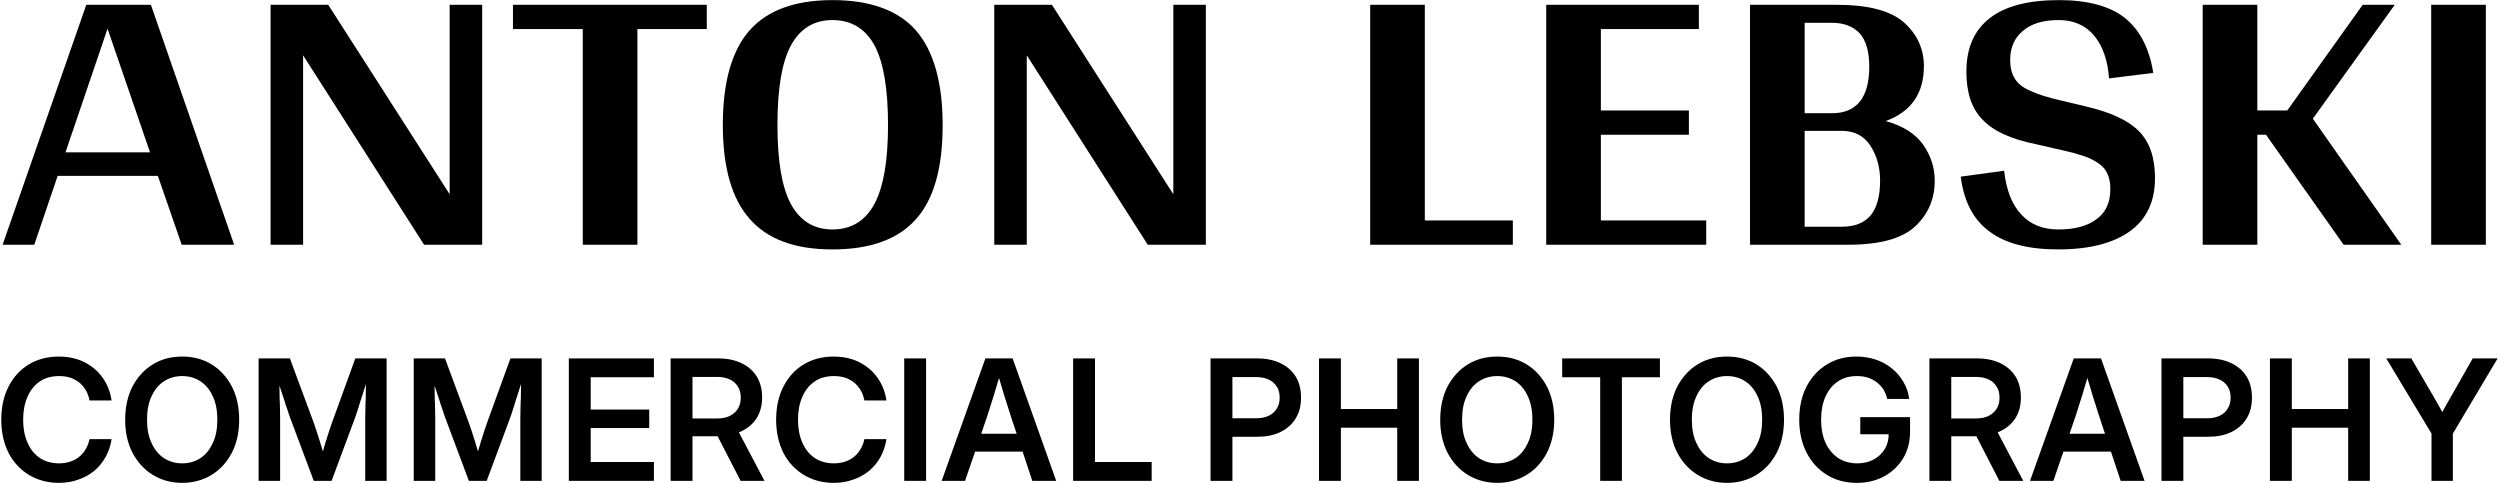
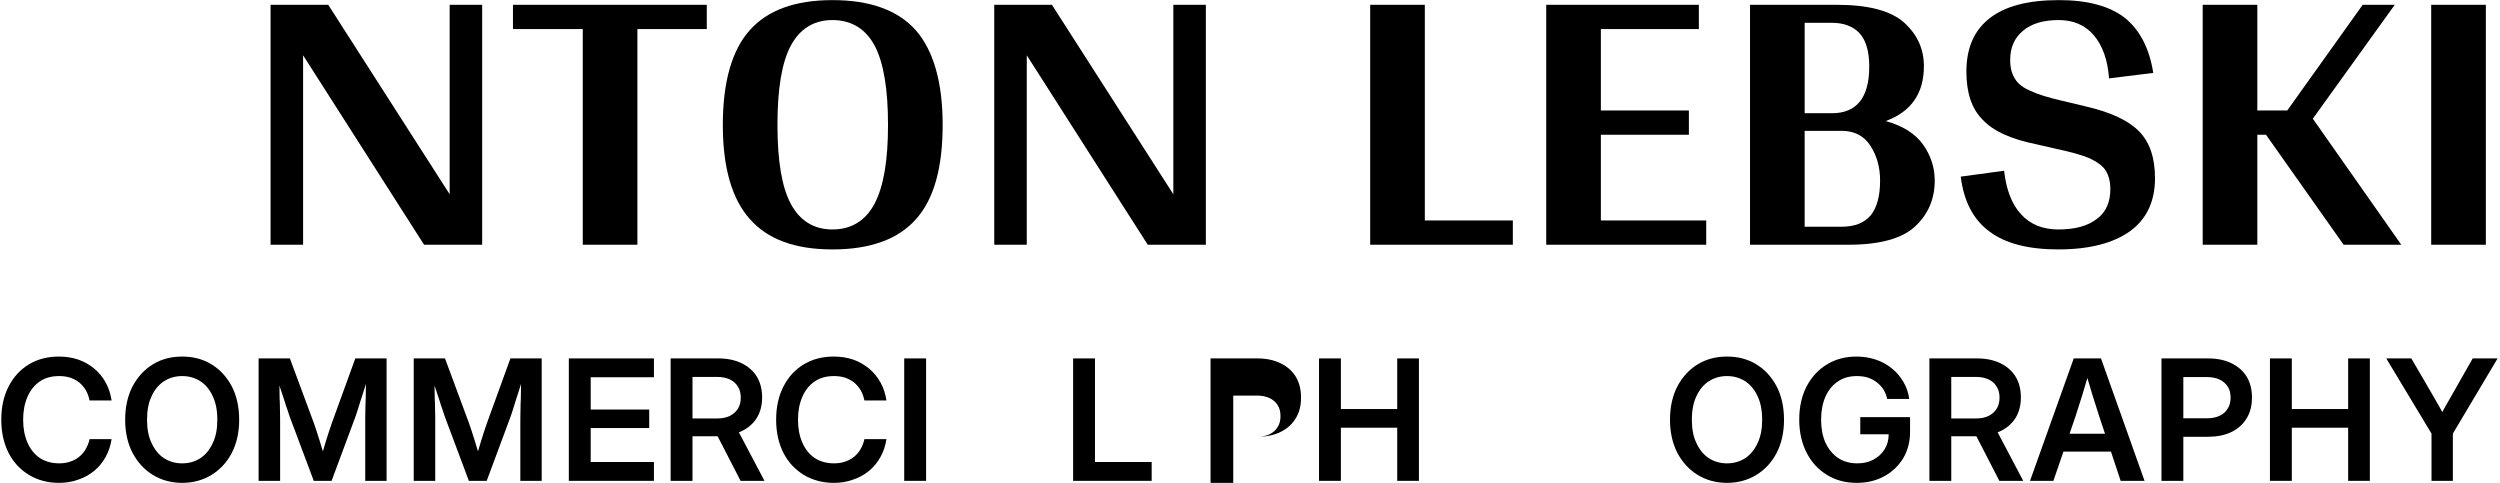
<svg xmlns="http://www.w3.org/2000/svg" xml:space="preserve" width="4779px" height="923px" version="1.1" style="shape-rendering:geometricPrecision; text-rendering:geometricPrecision; image-rendering:optimizeQuality; fill-rule:evenodd; clip-rule:evenodd" viewBox="0 0 4779 922.73">
  <defs>
    <style type="text/css">
   
    .fil0 {fill:black;fill-rule:nonzero}
   
  </style>
  </defs>
  <g id="Layer_x0020_1">
-     <path class="fil0" d="M301.73 336.01l-191.47 0 -44.76 131.68 -60.51 0 159.97 -458.65 123.5 0 159.15 458.65 -100.3 0 -45.58 -131.68zm-14.92 -44.89l-81.23 -236.44 -80.4 236.44 161.63 0z" />
    <polygon id="_1" class="fil0" points="921.72,9.04 921.72,467.69 810.65,467.69 579.4,105.56 579.4,467.69 517.23,467.69 517.23,9.04 627.47,9.04 859.56,371.18 859.56,9.04 " />
    <polygon id="_2" class="fil0" points="1351.08,9.04 1351.08,55.43 1218.46,55.43 1218.46,467.69 1114.02,467.69 1114.02,55.43 980.57,55.43 980.57,9.04 " />
    <path id="_3" class="fil0" d="M1591.45 476.67c-72.11,0 -124.33,-19.45 -158.32,-58.36 -33.98,-38.16 -51.39,-98.01 -51.39,-179.57 0,-82.3 17.41,-142.9 51.39,-181.06 33.99,-38.16 86.21,-57.61 158.32,-57.61 72.11,0 125.16,19.45 159.14,57.61 33.98,38.9 51.39,99.51 51.39,181.06 0,81.56 -16.58,141.41 -50.56,179.57 -33.98,38.91 -87.86,58.36 -159.97,58.36zm0 -38.16c35.64,0 62.99,-16.46 80.4,-49.38 17.4,-32.92 25.69,-83.05 25.69,-150.39 0,-68.08 -8.29,-118.96 -25.69,-151.88 -17.41,-32.18 -44.76,-48.64 -80.4,-48.64 -35.64,0 -62.17,16.46 -79.57,48.64 -17.41,32.17 -25.7,83.05 -25.7,151.88 0,68.09 8.29,118.97 25.7,151.14 17.4,32.17 43.93,48.63 79.57,48.63z" />
    <polygon id="_4" class="fil0" points="2305.1,9.04 2305.1,467.69 2194.03,467.69 1962.78,105.56 1962.78,467.69 1900.62,467.69 1900.62,9.04 2010.85,9.04 2242.94,371.18 2242.94,9.04 " />
    <polygon id="_5" class="fil0" points="2891.94,421.3 2891.94,467.69 2619.25,467.69 2619.25,9.04 2723.68,9.04 2723.68,421.3 " />
    <polygon id="_6" class="fil0" points="3261.62,421.3 3261.62,467.69 2955.77,467.69 2955.77,9.04 3247.53,9.04 3247.53,55.43 3060.2,55.43 3060.2,211.06 3228.46,211.06 3228.46,257.45 3060.2,257.45 3060.2,421.3 " />
    <path id="_7" class="fil0" d="M3604.77 231.26c32.33,8.98 56.36,23.94 71.28,44.89 14.92,20.95 22.38,44.15 22.38,68.84 0,35.16 -12.43,64.34 -37.3,87.54 -24.86,23.19 -67.14,35.16 -127.64,35.16l-188.16 0 0 -458.65 165.78 0c60.51,0 102.78,11.23 128.47,33.67 25.7,23.2 38.13,50.88 38.13,83.8 0,51.63 -24.04,86.79 -72.94,104.75zm-155 -14.96l52.22 0c47.25,0 71.28,-29.93 71.28,-89.04 0,-28.43 -5.8,-49.38 -18.23,-63.6 -12.43,-13.46 -30.67,-20.2 -53.05,-20.2l-52.22 0 0 172.84zm70.46 216.98c25.69,0 43.93,-7.49 56.36,-22.45 11.6,-14.96 17.4,-36.66 17.4,-65.84 0,-26.19 -6.63,-48.64 -19.06,-67.34 -12.43,-18.71 -30.67,-27.68 -54.7,-27.68l-70.46 0 0 183.31 70.46 0z" />
    <path id="_8" class="fil0" d="M3936.32 0.07c53.87,0 96.15,11.22 125.16,33.67 29.01,23.19 47.24,58.36 54.7,105.49l-84.54 10.48c-2.49,-35.17 -12.43,-62.85 -29.01,-82.31 -16.58,-19.45 -38.96,-29.18 -67.14,-29.18 -29.01,0 -52.22,6.74 -67.97,20.21 -16.58,13.46 -24.86,32.17 -24.86,56.11 0,14.97 3.31,26.94 9.11,35.91 5.81,9.73 15.75,17.21 29.84,23.2 14.09,6.73 33.99,12.72 59.68,18.7l43.93 10.48c48.91,11.22 82.89,26.93 103.61,47.88 20.72,20.95 30.67,50.88 30.67,89.79 0,44.14 -15.75,77.81 -47.25,101.01 -32.32,23.19 -77.91,35.16 -137.59,35.16 -57.19,0 -101.12,-11.22 -131.79,-34.42 -30.67,-22.44 -48.9,-57.61 -54.7,-104.74l82.88 -11.23c4.15,36.67 14.92,64.35 32.33,83.05 17.4,19.46 41.44,29.18 71.28,29.18 32.33,0 56.36,-6.73 73.77,-20.2 17.41,-12.72 25.7,-32.17 25.7,-56.86 0,-14.97 -3.32,-26.94 -9.12,-35.92 -5.8,-8.97 -16.58,-16.46 -30.67,-23.19 -14.09,-5.99 -35.64,-11.97 -63.82,-17.96l-38.96 -8.97c-48.08,-9.73 -82.06,-25.44 -101.95,-47.14 -20.72,-20.95 -30.67,-51.63 -30.67,-91.28 0,-45.64 14.92,-79.31 44.76,-102.51 29.84,-23.19 73.77,-34.41 132.62,-34.41z" />
    <polygon id="_9" class="fil0" points="4331.69,257.45 4315.11,257.45 4315.11,467.69 4210.67,467.69 4210.67,9.04 4315.11,9.04 4315.11,211.06 4372.3,211.06 4516.53,9.04 4577.86,9.04 4421.21,226.77 4590.3,467.69 4480.06,467.69 " />
    <polygon id="_10" class="fil0" points="4751.93,467.69 4647.49,467.69 4647.49,9.04 4751.93,9.04 " />
    <path class="fil0" d="M112.71 922.9c-21.54,0 -40.5,-5.14 -57.22,-15.1 -16.4,-9.97 -29.58,-23.79 -38.9,-41.8 -9.32,-18.32 -14.14,-39.54 -14.14,-63.65 0,-24.75 4.82,-45.97 14.14,-63.97 9.32,-18.01 22.18,-32.15 38.9,-42.12 16.72,-9.96 35.68,-14.79 57.22,-14.79 13.18,0 25.4,1.93 36.97,5.79 11.25,3.86 21.22,9.65 30.22,17.04 9,7.39 16.07,16.07 21.86,26.36 5.79,10.29 9.65,21.86 11.57,34.72l-42.11 0c-1.61,-7.39 -3.86,-14.15 -7.39,-19.93 -3.54,-5.79 -7.72,-10.61 -12.86,-14.79 -5.15,-3.86 -10.61,-6.75 -17.04,-9 -6.43,-1.93 -13.5,-2.89 -20.9,-2.89 -14.14,0 -26.68,3.21 -36.97,10.28 -9.96,6.75 -18,16.72 -23.47,29.26 -5.46,12.54 -8.35,27 -8.35,44.04 0,16.72 2.89,31.18 8.35,43.72 5.47,12.54 13.19,22.18 23.47,29.26 10.29,6.75 22.83,10.28 36.97,10.28 7.4,0 14.47,-0.96 20.9,-3.21 6.11,-1.93 11.89,-4.82 17.04,-9 4.82,-3.86 9.32,-8.68 12.54,-14.47 3.53,-5.79 6.1,-12.22 7.71,-19.61l42.11 0c-1.92,12.54 -5.78,24.11 -11.57,34.4 -5.79,10.29 -12.86,18.97 -21.86,26.36 -9,7.39 -18.97,12.86 -30.54,16.72 -11.25,4.18 -23.47,6.1 -36.65,6.1z" />
    <path id="_1_0" class="fil0" d="M348.25 922.9c-20.9,0 -39.54,-5.14 -55.94,-15.1 -16.39,-9.97 -29.25,-24.12 -38.9,-42.12 -9.32,-18 -14.14,-39.22 -14.14,-63.33 0,-24.43 4.82,-45.97 14.14,-63.97 9.65,-18.01 22.51,-32.15 38.9,-42.12 16.4,-9.96 35.04,-14.79 55.94,-14.79 20.9,0 39.54,4.83 55.94,14.79 16.39,9.97 29.25,24.11 38.9,42.12 9.32,18 14.14,39.54 14.14,63.97 0,24.11 -4.82,45.33 -14.14,63.33 -9.65,18.33 -22.51,32.15 -38.9,42.12 -16.4,9.96 -35.04,15.1 -55.94,15.1zm0 -37.29c12.86,0 24.11,-3.21 34.4,-9.64 9.96,-6.43 18,-16.07 23.79,-28.61 6.1,-12.22 9,-27.33 9,-45.01 0,-18 -2.9,-33.11 -9,-45.65 -5.79,-12.54 -13.83,-21.86 -23.79,-28.29 -10.29,-6.43 -21.54,-9.64 -34.4,-9.64 -12.86,0 -24.11,3.21 -34.4,9.64 -9.97,6.43 -18,15.75 -23.79,28.29 -6.11,12.54 -9,27.65 -9,45.65 0,17.68 2.89,32.79 9,45.01 5.79,12.54 13.82,22.18 23.79,28.61 10.29,6.43 21.54,9.64 34.4,9.64z" />
    <path id="_2_1" class="fil0" d="M494.36 919.05l0 -234.04 59.8 0 45.65 123.13c1.6,4.5 3.21,9.96 5.46,16.07 1.93,6.43 4.18,13.18 6.43,20.25 1.93,7.08 4.18,13.51 6.11,19.94 1.93,6.43 3.21,11.57 4.5,15.75l-10.29 0c1.29,-4.18 2.9,-9.32 4.82,-15.75 1.61,-6.43 3.86,-12.86 5.79,-19.94 2.25,-7.07 4.5,-13.82 6.43,-20.25 2.25,-6.11 3.86,-11.57 5.47,-16.07l44.68 -123.13 59.8 0 0 234.04 -40.83 0 0 -119.27c0,-5.15 0.32,-11.25 0.32,-18 0,-6.76 0.32,-13.83 0.64,-21.22 0,-7.4 0.32,-15.11 0.32,-22.83 0.33,-7.71 0.33,-14.79 0.65,-21.86l5.14 0c-2.57,7.72 -5.14,15.76 -7.71,24.11 -2.58,8.04 -4.83,15.76 -7.4,23.15 -2.25,7.72 -4.5,14.47 -6.43,20.57 -1.93,6.43 -3.86,11.58 -5.46,16.08l-44.37 119.27 -34.07 0 -44.69 -119.27c-1.61,-4.5 -3.54,-9.65 -5.47,-16.08 -2.25,-6.1 -4.5,-12.85 -6.75,-20.57 -2.57,-7.39 -5.14,-15.11 -7.71,-23.15 -2.57,-8.35 -5.15,-16.39 -8.04,-24.11l6.43 0c0.32,7.07 0.32,14.15 0.64,21.86 0,7.72 0.33,15.43 0.33,22.83 0.32,7.39 0.64,14.46 0.64,21.22 0,6.75 0.32,12.85 0.32,18l0 119.27 -41.15 0z" />
    <path id="_3_2" class="fil0" d="M790.87 919.05l0 -234.04 59.79 0 45.65 123.13c1.61,4.5 3.22,9.96 5.47,16.07 1.93,6.43 4.18,13.18 6.43,20.25 1.93,7.08 4.18,13.51 6.11,19.94 1.93,6.43 3.21,11.57 4.5,15.75l-10.29 0c1.29,-4.18 2.89,-9.32 4.82,-15.75 1.61,-6.43 3.86,-12.86 5.79,-19.94 2.25,-7.07 4.5,-13.82 6.43,-20.25 2.25,-6.11 3.86,-11.57 5.46,-16.07l44.69 -123.13 59.79 0 0 234.04 -40.82 0 0 -119.27c0,-5.15 0.32,-11.25 0.32,-18 0,-6.76 0.32,-13.83 0.64,-21.22 0,-7.4 0.32,-15.11 0.32,-22.83 0.32,-7.71 0.32,-14.79 0.65,-21.86l5.14 0c-2.57,7.72 -5.14,15.76 -7.72,24.11 -2.57,8.04 -4.82,15.76 -7.39,23.15 -2.25,7.72 -4.5,14.47 -6.43,20.57 -1.93,6.43 -3.86,11.58 -5.47,16.08l-44.36 119.27 -34.08 0 -44.68 -119.27c-1.61,-4.5 -3.54,-9.65 -5.47,-16.08 -2.25,-6.1 -4.5,-12.85 -6.75,-20.57 -2.57,-7.39 -5.14,-15.11 -7.71,-23.15 -2.58,-8.35 -5.15,-16.39 -8.04,-24.11l6.43 0c0.32,7.07 0.32,14.15 0.64,21.86 0,7.72 0.32,15.43 0.32,22.83 0.33,7.39 0.65,14.46 0.65,21.22 0,6.75 0.32,12.85 0.32,18l0 119.27 -41.15 0z" />
    <polygon id="_4_3" class="fil0" points="1087.38,919.05 1087.38,685.01 1250.05,685.01 1250.05,721.02 1129.17,721.02 1129.17,782.74 1241.04,782.74 1241.04,818.1 1129.17,818.1 1129.17,883.04 1250.05,883.04 1250.05,919.05 " />
    <path id="_5_4" class="fil0" d="M1281.98 919.05l0 -234.04 91.3 0c17.36,0 32.15,3.22 44.69,9.32 12.53,6.11 22.18,14.79 28.93,25.72 6.75,11.25 9.97,24.43 9.97,39.87 0,15.1 -3.54,28.29 -10.61,39.54 -7.08,10.93 -17.36,19.61 -30.22,25.39 -12.86,6.11 -27.97,9.01 -45.33,9.01l-63.98 0 0 -34.08 64.62 0c9.32,0 17.04,-1.61 23.79,-4.82 6.75,-3.54 11.9,-8.04 15.43,-13.83 3.86,-6.11 5.47,-13.18 5.47,-21.21 0,-8.04 -1.61,-15.11 -5.47,-20.9 -3.53,-6.11 -8.68,-10.61 -15.43,-13.83 -6.75,-3.21 -14.79,-4.82 -24.11,-4.82l-47.26 0 0 198.68 -41.79 0zm133.74 0l-54.33 -105.45 44.36 0 55.62 105.45 -45.65 0z" />
    <path id="_6_5" class="fil0" d="M1593.92 922.9c-21.54,0 -40.5,-5.14 -57.22,-15.1 -16.4,-9.97 -29.58,-23.79 -38.9,-41.8 -9.32,-18.32 -14.14,-39.54 -14.14,-63.65 0,-24.75 4.82,-45.97 14.14,-63.97 9.32,-18.01 22.18,-32.15 38.9,-42.12 16.72,-9.96 35.68,-14.79 57.22,-14.79 13.18,0 25.4,1.93 36.97,5.79 11.25,3.86 21.22,9.65 30.22,17.04 9,7.39 16.07,16.07 21.86,26.36 5.79,10.29 9.64,21.86 11.57,34.72l-42.11 0c-1.61,-7.39 -3.86,-14.15 -7.39,-19.93 -3.54,-5.79 -7.72,-10.61 -12.86,-14.79 -5.15,-3.86 -10.61,-6.75 -17.04,-9 -6.43,-1.93 -13.5,-2.89 -20.9,-2.89 -14.14,0 -26.68,3.21 -36.97,10.28 -9.96,6.75 -18,16.72 -23.46,29.26 -5.47,12.54 -8.36,27 -8.36,44.04 0,16.72 2.89,31.18 8.36,43.72 5.46,12.54 13.18,22.18 23.46,29.26 10.29,6.75 22.83,10.28 36.97,10.28 7.4,0 14.47,-0.96 20.9,-3.21 6.11,-1.93 11.89,-4.82 17.04,-9 4.82,-3.86 9.32,-8.68 12.53,-14.47 3.54,-5.79 6.11,-12.22 7.72,-19.61l42.11 0c-1.93,12.54 -5.78,24.11 -11.57,34.4 -5.79,10.29 -12.86,18.97 -21.86,26.36 -9,7.39 -18.97,12.86 -30.54,16.72 -11.25,4.18 -23.47,6.1 -36.65,6.1z" />
    <polygon id="_7_6" class="fil0" points="1770.31,685.01 1770.31,919.05 1728.51,919.05 1728.51,685.01 " />
-     <path id="_8_7" class="fil0" d="M1800.1 919.05l83.58 -234.04 52.08 0 83.26 234.04 -45.65 0 -40.83 -122.81c-4.17,-13.18 -8.68,-27 -13.18,-41.47 -4.5,-14.47 -9.64,-31.83 -15.43,-51.76l11.58 0c-5.79,19.93 -10.93,37.29 -15.43,51.76 -4.5,14.47 -9.01,28.29 -13.19,41.47l-42.11 122.81 -44.68 0zm49.82 -55.94l0 -34.08 119.59 0 0 34.08 -119.59 0z" />
    <polygon id="_9_8" class="fil0" points="2051.38,919.05 2051.38,685.01 2093.18,685.01 2093.18,883.04 2201.51,883.04 2201.51,919.05 " />
-     <path id="_10_9" class="fil0" d="M2314.08 919.05l0 -234.04 89.38 0c17.36,0 32.14,3.22 44.68,9.32 12.54,6.11 22.18,14.79 28.93,25.72 6.75,11.25 9.97,24.43 9.97,39.87 0,15.43 -3.22,28.61 -10.29,39.86 -6.75,11.25 -16.71,19.93 -29.25,26.04 -12.54,6.11 -27.65,9 -44.69,9l-66.22 0 0 -35.36 64.62 0c9.32,0 17.35,-1.61 24.11,-4.83 6.75,-3.21 11.89,-7.71 15.43,-13.82 3.85,-5.79 5.46,-12.86 5.46,-20.89 0,-8.04 -1.61,-15.11 -5.46,-20.9 -3.54,-5.79 -8.68,-10.29 -15.43,-13.5 -6.76,-3.22 -14.79,-4.83 -24.11,-4.83l-45.33 0 0 198.36 -41.8 0z" />
+     <path id="_10_9" class="fil0" d="M2314.08 919.05l0 -234.04 89.38 0c17.36,0 32.14,3.22 44.68,9.32 12.54,6.11 22.18,14.79 28.93,25.72 6.75,11.25 9.97,24.43 9.97,39.87 0,15.43 -3.22,28.61 -10.29,39.86 -6.75,11.25 -16.71,19.93 -29.25,26.04 -12.54,6.11 -27.65,9 -44.69,9c9.32,0 17.35,-1.61 24.11,-4.83 6.75,-3.21 11.89,-7.71 15.43,-13.82 3.85,-5.79 5.46,-12.86 5.46,-20.89 0,-8.04 -1.61,-15.11 -5.46,-20.9 -3.54,-5.79 -8.68,-10.29 -15.43,-13.5 -6.76,-3.22 -14.79,-4.83 -24.11,-4.83l-45.33 0 0 198.36 -41.8 0z" />
    <polygon id="_11" class="fil0" points="2521.44,919.05 2521.44,685.01 2563.23,685.01 2563.23,781.78 2670.92,781.78 2670.92,685.01 2712.4,685.01 2712.4,919.05 2670.92,919.05 2670.92,817.46 2563.23,817.46 2563.23,919.05 " />
-     <path id="_12" class="fil0" d="M2862.1 922.9c-20.9,0 -39.54,-5.14 -55.94,-15.1 -16.4,-9.97 -29.25,-24.12 -38.9,-42.12 -9.32,-18 -14.14,-39.22 -14.14,-63.33 0,-24.43 4.82,-45.97 14.14,-63.97 9.65,-18.01 22.5,-32.15 38.9,-42.12 16.4,-9.96 35.04,-14.79 55.94,-14.79 20.89,0 39.54,4.83 55.93,14.79 16.4,9.97 29.26,24.11 38.9,42.12 9.33,18 14.15,39.54 14.15,63.97 0,24.11 -4.82,45.33 -14.15,63.33 -9.64,18.33 -22.5,32.15 -38.9,42.12 -16.39,9.96 -35.04,15.1 -55.93,15.1zm0 -37.29c12.86,0 24.11,-3.21 34.4,-9.64 9.96,-6.43 18,-16.07 23.78,-28.61 6.11,-12.22 9.01,-27.33 9.01,-45.01 0,-18 -2.9,-33.11 -9.01,-45.65 -5.78,-12.54 -13.82,-21.86 -23.78,-28.29 -10.29,-6.43 -21.54,-9.64 -34.4,-9.64 -12.86,0 -24.11,3.21 -34.4,9.64 -9.97,6.43 -18,15.75 -23.79,28.29 -6.11,12.54 -9,27.65 -9,45.65 0,17.68 2.89,32.79 9,45.01 5.79,12.54 13.82,22.18 23.79,28.61 10.29,6.43 21.54,9.64 34.4,9.64z" />
-     <polygon id="_13" class="fil0" points="2986.3,721.02 2986.3,685.01 3173.07,685.01 3173.07,721.02 3100.42,721.02 3100.42,919.05 3058.95,919.05 3058.95,721.02 " />
    <path id="_14" class="fil0" d="M3301.34 922.9c-20.89,0 -39.54,-5.14 -55.93,-15.1 -16.4,-9.97 -29.26,-24.12 -38.9,-42.12 -9.33,-18 -14.15,-39.22 -14.15,-63.33 0,-24.43 4.82,-45.97 14.15,-63.97 9.64,-18.01 22.5,-32.15 38.9,-42.12 16.39,-9.96 35.04,-14.79 55.93,-14.79 20.9,0 39.54,4.83 55.94,14.79 16.4,9.97 29.25,24.11 38.9,42.12 9.32,18 14.14,39.54 14.14,63.97 0,24.11 -4.82,45.33 -14.14,63.33 -9.65,18.33 -22.5,32.15 -38.9,42.12 -16.4,9.96 -35.04,15.1 -55.94,15.1zm0 -37.29c12.86,0 24.11,-3.21 34.4,-9.64 9.97,-6.43 18,-16.07 23.79,-28.61 6.11,-12.22 9,-27.33 9,-45.01 0,-18 -2.89,-33.11 -9,-45.65 -5.79,-12.54 -13.82,-21.86 -23.79,-28.29 -10.29,-6.43 -21.54,-9.64 -34.4,-9.64 -12.86,0 -24.11,3.21 -34.4,9.64 -9.96,6.43 -18,15.75 -23.78,28.29 -6.11,12.54 -9.01,27.65 -9.01,45.65 0,17.68 2.9,32.79 9.01,45.01 5.78,12.54 13.82,22.18 23.78,28.61 10.29,6.43 21.54,9.64 34.4,9.64z" />
    <path id="_15" class="fil0" d="M3549.36 922.9c-21.86,0 -40.83,-5.14 -57.22,-15.43 -16.4,-9.96 -29.25,-24.11 -38.58,-42.11 -9.32,-18.32 -14.14,-39.22 -14.14,-63.01 0,-24.75 4.82,-45.97 14.14,-63.97 9.65,-18.01 22.51,-32.15 39.22,-42.12 16.4,-9.96 35.04,-14.79 55.94,-14.79 13.18,0 25.4,1.93 36.97,5.79 11.57,3.86 21.54,9.32 30.54,16.72 9,7.07 16.4,15.75 22.18,25.72 6.11,9.96 9.65,20.89 11.25,32.79l-42.11 0c-1.29,-6.43 -3.86,-12.54 -7.07,-18.01 -3.54,-5.14 -7.72,-9.96 -12.86,-13.82 -4.82,-3.86 -10.61,-6.75 -17.04,-9 -6.43,-1.93 -13.18,-2.89 -20.9,-2.89 -13.82,0 -26.04,3.21 -36.32,10.28 -10.29,6.75 -18,16.4 -23.79,28.94 -5.47,12.53 -8.36,27.32 -8.36,44.36 0,16.72 2.89,31.51 8.36,43.72 5.79,12.54 13.82,22.18 24.11,29.26 10.29,6.75 22.5,10.28 36.33,10.28 11.89,0 22.18,-2.25 31.18,-7.07 9,-4.82 16.07,-11.25 21.54,-19.93 5.14,-8.36 7.71,-18 7.71,-29.26l10.61 0.65 -64.94 0 0 -32.79 95.16 0 0 28.29c0,18.96 -4.5,35.68 -13.18,50.47 -9,14.47 -20.89,26.04 -36.33,34.4 -15.43,8.36 -32.79,12.53 -52.4,12.53z" />
    <path id="_16" class="fil0" d="M3688.24 919.05l0 -234.04 91.3 0c17.36,0 32.15,3.22 44.69,9.32 12.53,6.11 22.18,14.79 28.93,25.72 6.75,11.25 9.97,24.43 9.97,39.87 0,15.1 -3.54,28.29 -10.61,39.54 -7.08,10.93 -17.36,19.61 -30.22,25.39 -12.86,6.11 -27.97,9.01 -45.33,9.01l-63.98 0 0 -34.08 64.62 0c9.32,0 17.04,-1.61 23.79,-4.82 6.75,-3.54 11.9,-8.04 15.43,-13.83 3.86,-6.11 5.47,-13.18 5.47,-21.21 0,-8.04 -1.61,-15.11 -5.47,-20.9 -3.53,-6.11 -8.68,-10.61 -15.43,-13.83 -6.75,-3.21 -14.79,-4.82 -24.11,-4.82l-47.26 0 0 198.68 -41.79 0zm133.74 0l-54.33 -105.45 44.36 0 55.62 105.45 -45.65 0z" />
    <path id="_17" class="fil0" d="M3880.59 919.05l83.59 -234.04 52.08 0 83.26 234.04 -45.65 0 -40.83 -122.81c-4.18,-13.18 -8.68,-27 -13.18,-41.47 -4.5,-14.47 -9.64,-31.83 -15.43,-51.76l11.57 0c-5.78,19.93 -10.93,37.29 -15.43,51.76 -4.5,14.47 -9,28.29 -13.18,41.47l-42.11 122.81 -44.69 0zm49.83 -55.94l0 -34.08 119.59 0 0 34.08 -119.59 0z" />
    <path id="_18" class="fil0" d="M4131.88 919.05l0 -234.04 89.37 0c17.36,0 32.15,3.22 44.69,9.32 12.53,6.11 22.18,14.79 28.93,25.72 6.75,11.25 9.97,24.43 9.97,39.87 0,15.43 -3.22,28.61 -10.29,39.86 -6.75,11.25 -16.72,19.93 -29.26,26.04 -12.53,6.11 -27.64,9 -44.68,9l-66.23 0 0 -35.36 64.62 0c9.32,0 17.36,-1.61 24.11,-4.83 6.75,-3.21 11.9,-7.71 15.43,-13.82 3.86,-5.79 5.47,-12.86 5.47,-20.89 0,-8.04 -1.61,-15.11 -5.47,-20.9 -3.53,-5.79 -8.68,-10.29 -15.43,-13.5 -6.75,-3.22 -14.79,-4.83 -24.11,-4.83l-45.33 0 0 198.36 -41.79 0z" />
    <polygon id="_19" class="fil0" points="4339.23,919.05 4339.23,685.01 4381.03,685.01 4381.03,781.78 4488.72,781.78 4488.72,685.01 4530.19,685.01 4530.19,919.05 4488.72,919.05 4488.72,817.46 4381.03,817.46 4381.03,919.05 " />
    <path id="_20" class="fil0" d="M4648.07 919.05l0 -90.34 -86.48 -143.7 47.9 0 42.11 72.33c3.86,6.75 7.72,13.51 11.58,20.26 3.85,6.75 7.39,13.5 11.25,20.25l-11.25 0c3.85,-6.75 7.39,-13.5 10.93,-20.25 3.86,-6.75 7.71,-13.51 11.57,-20.26l41.15 -72.33 47.58 0 -85.52 143.7 0 90.34 -40.82 0z" />
  </g>
</svg>